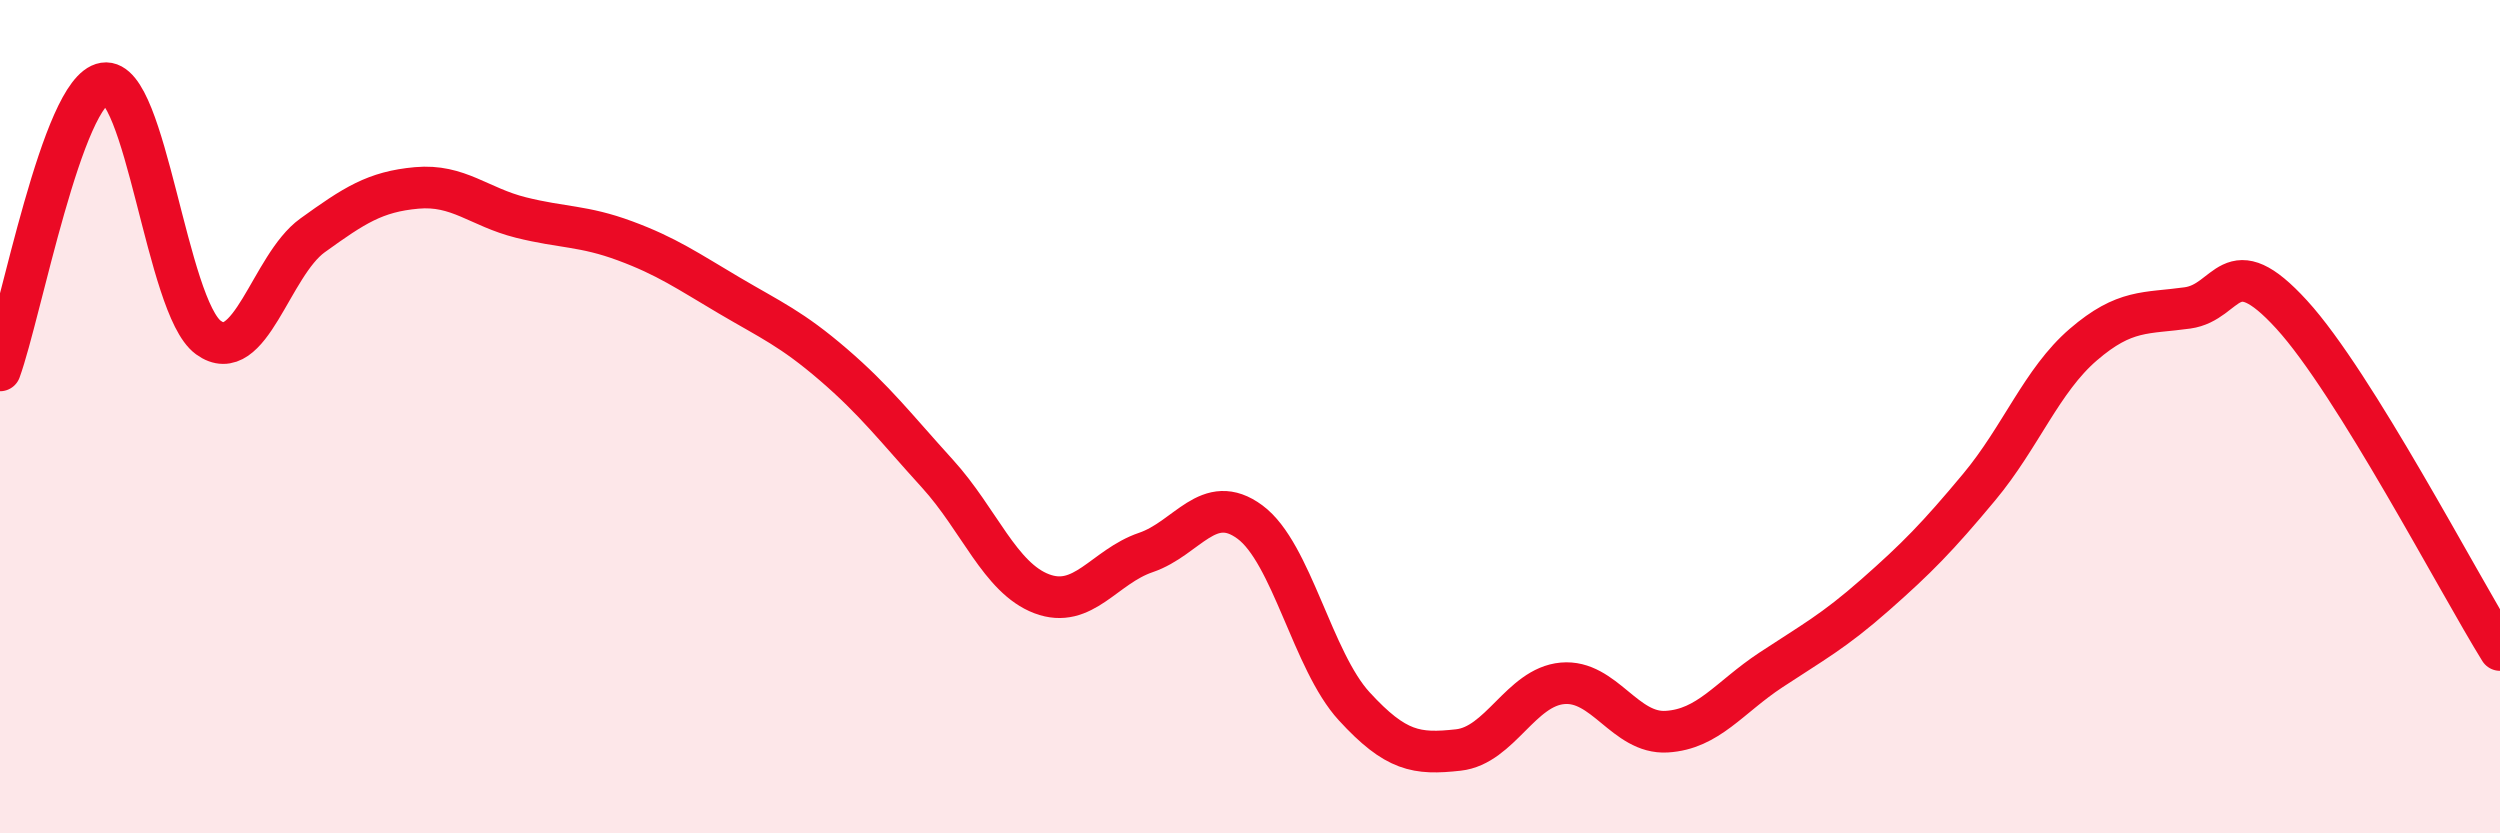
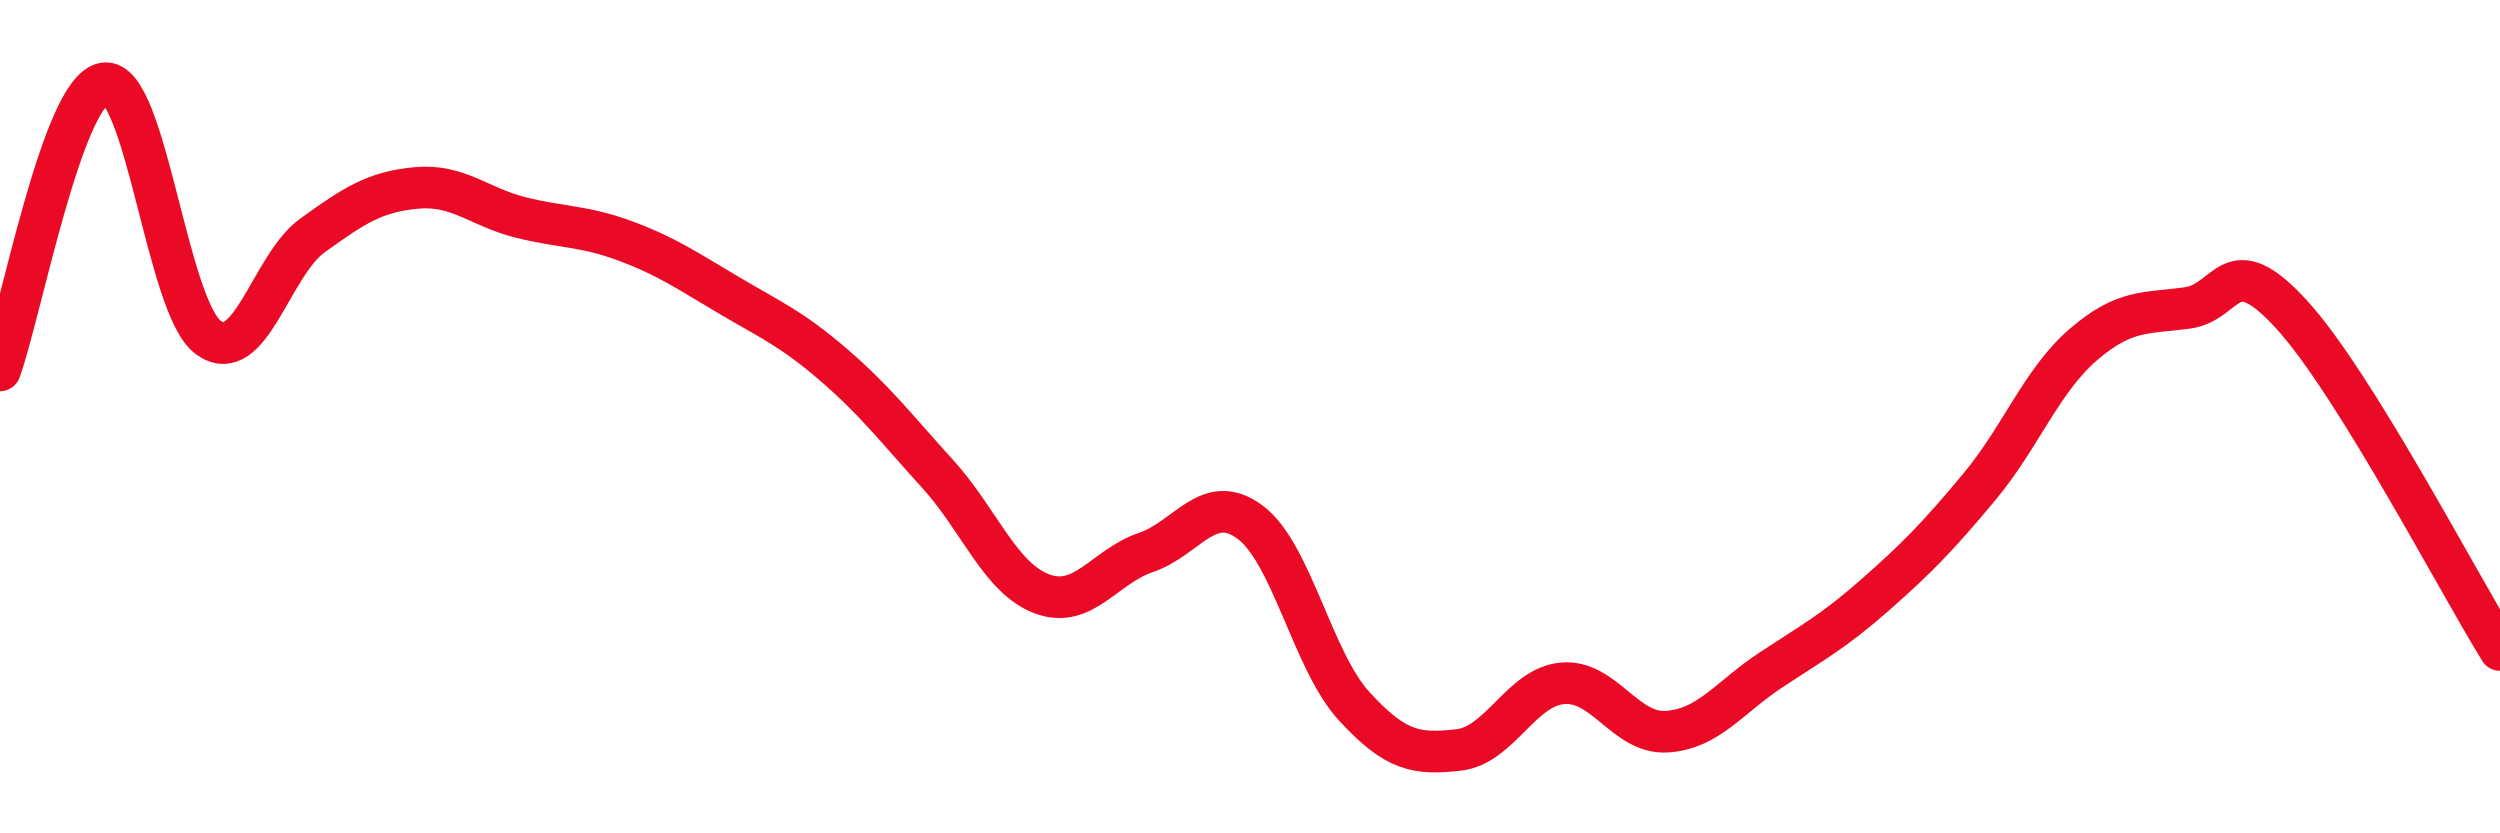
<svg xmlns="http://www.w3.org/2000/svg" width="60" height="20" viewBox="0 0 60 20">
-   <path d="M 0,8.89 C 0.5,7.51 1.5,2.16 2.5,2 C 3.5,1.84 4,7.37 5,8.1 C 6,8.83 6.5,6.37 7.5,5.65 C 8.5,4.93 9,4.6 10,4.51 C 11,4.42 11.5,4.97 12.5,5.22 C 13.5,5.47 14,5.41 15,5.78 C 16,6.15 16.5,6.5 17.5,7.09 C 18.5,7.68 19,7.89 20,8.75 C 21,9.61 21.5,10.27 22.5,11.37 C 23.5,12.47 24,13.87 25,14.25 C 26,14.63 26.5,13.6 27.5,13.26 C 28.5,12.92 29,11.79 30,12.53 C 31,13.27 31.5,15.86 32.5,16.95 C 33.5,18.04 34,18.11 35,18 C 36,17.89 36.5,16.49 37.5,16.4 C 38.5,16.31 39,17.62 40,17.56 C 41,17.5 41.5,16.74 42.5,16.08 C 43.5,15.42 44,15.16 45,14.28 C 46,13.4 46.5,12.89 47.5,11.69 C 48.5,10.49 49,9.13 50,8.27 C 51,7.41 51.5,7.53 52.5,7.39 C 53.5,7.25 53.5,5.91 55,7.55 C 56.5,9.19 59,13.99 60,15.6L60 20L0 20Z" fill="#EB0A25" opacity="0.1" stroke-linecap="round" stroke-linejoin="round" />
  <path d="M 0,8.89 C 0.5,7.51 1.5,2.16 2.5,2 C 3.5,1.84 4,7.37 5,8.1 C 6,8.83 6.5,6.37 7.5,5.65 C 8.5,4.93 9,4.6 10,4.51 C 11,4.42 11.5,4.97 12.5,5.22 C 13.5,5.47 14,5.41 15,5.78 C 16,6.15 16.5,6.5 17.5,7.09 C 18.5,7.68 19,7.89 20,8.75 C 21,9.61 21.5,10.27 22.5,11.37 C 23.5,12.47 24,13.87 25,14.25 C 26,14.63 26.5,13.6 27.5,13.26 C 28.5,12.92 29,11.79 30,12.53 C 31,13.27 31.5,15.86 32.5,16.95 C 33.5,18.04 34,18.11 35,18 C 36,17.89 36.5,16.49 37.5,16.4 C 38.5,16.31 39,17.62 40,17.56 C 41,17.5 41.5,16.74 42.5,16.08 C 43.5,15.42 44,15.16 45,14.28 C 46,13.4 46.5,12.89 47.5,11.69 C 48.5,10.49 49,9.13 50,8.27 C 51,7.41 51.5,7.53 52.5,7.39 C 53.5,7.25 53.5,5.91 55,7.55 C 56.5,9.19 59,13.99 60,15.6" stroke="#EB0A25" stroke-width="1" fill="none" stroke-linecap="round" stroke-linejoin="round" />
</svg>